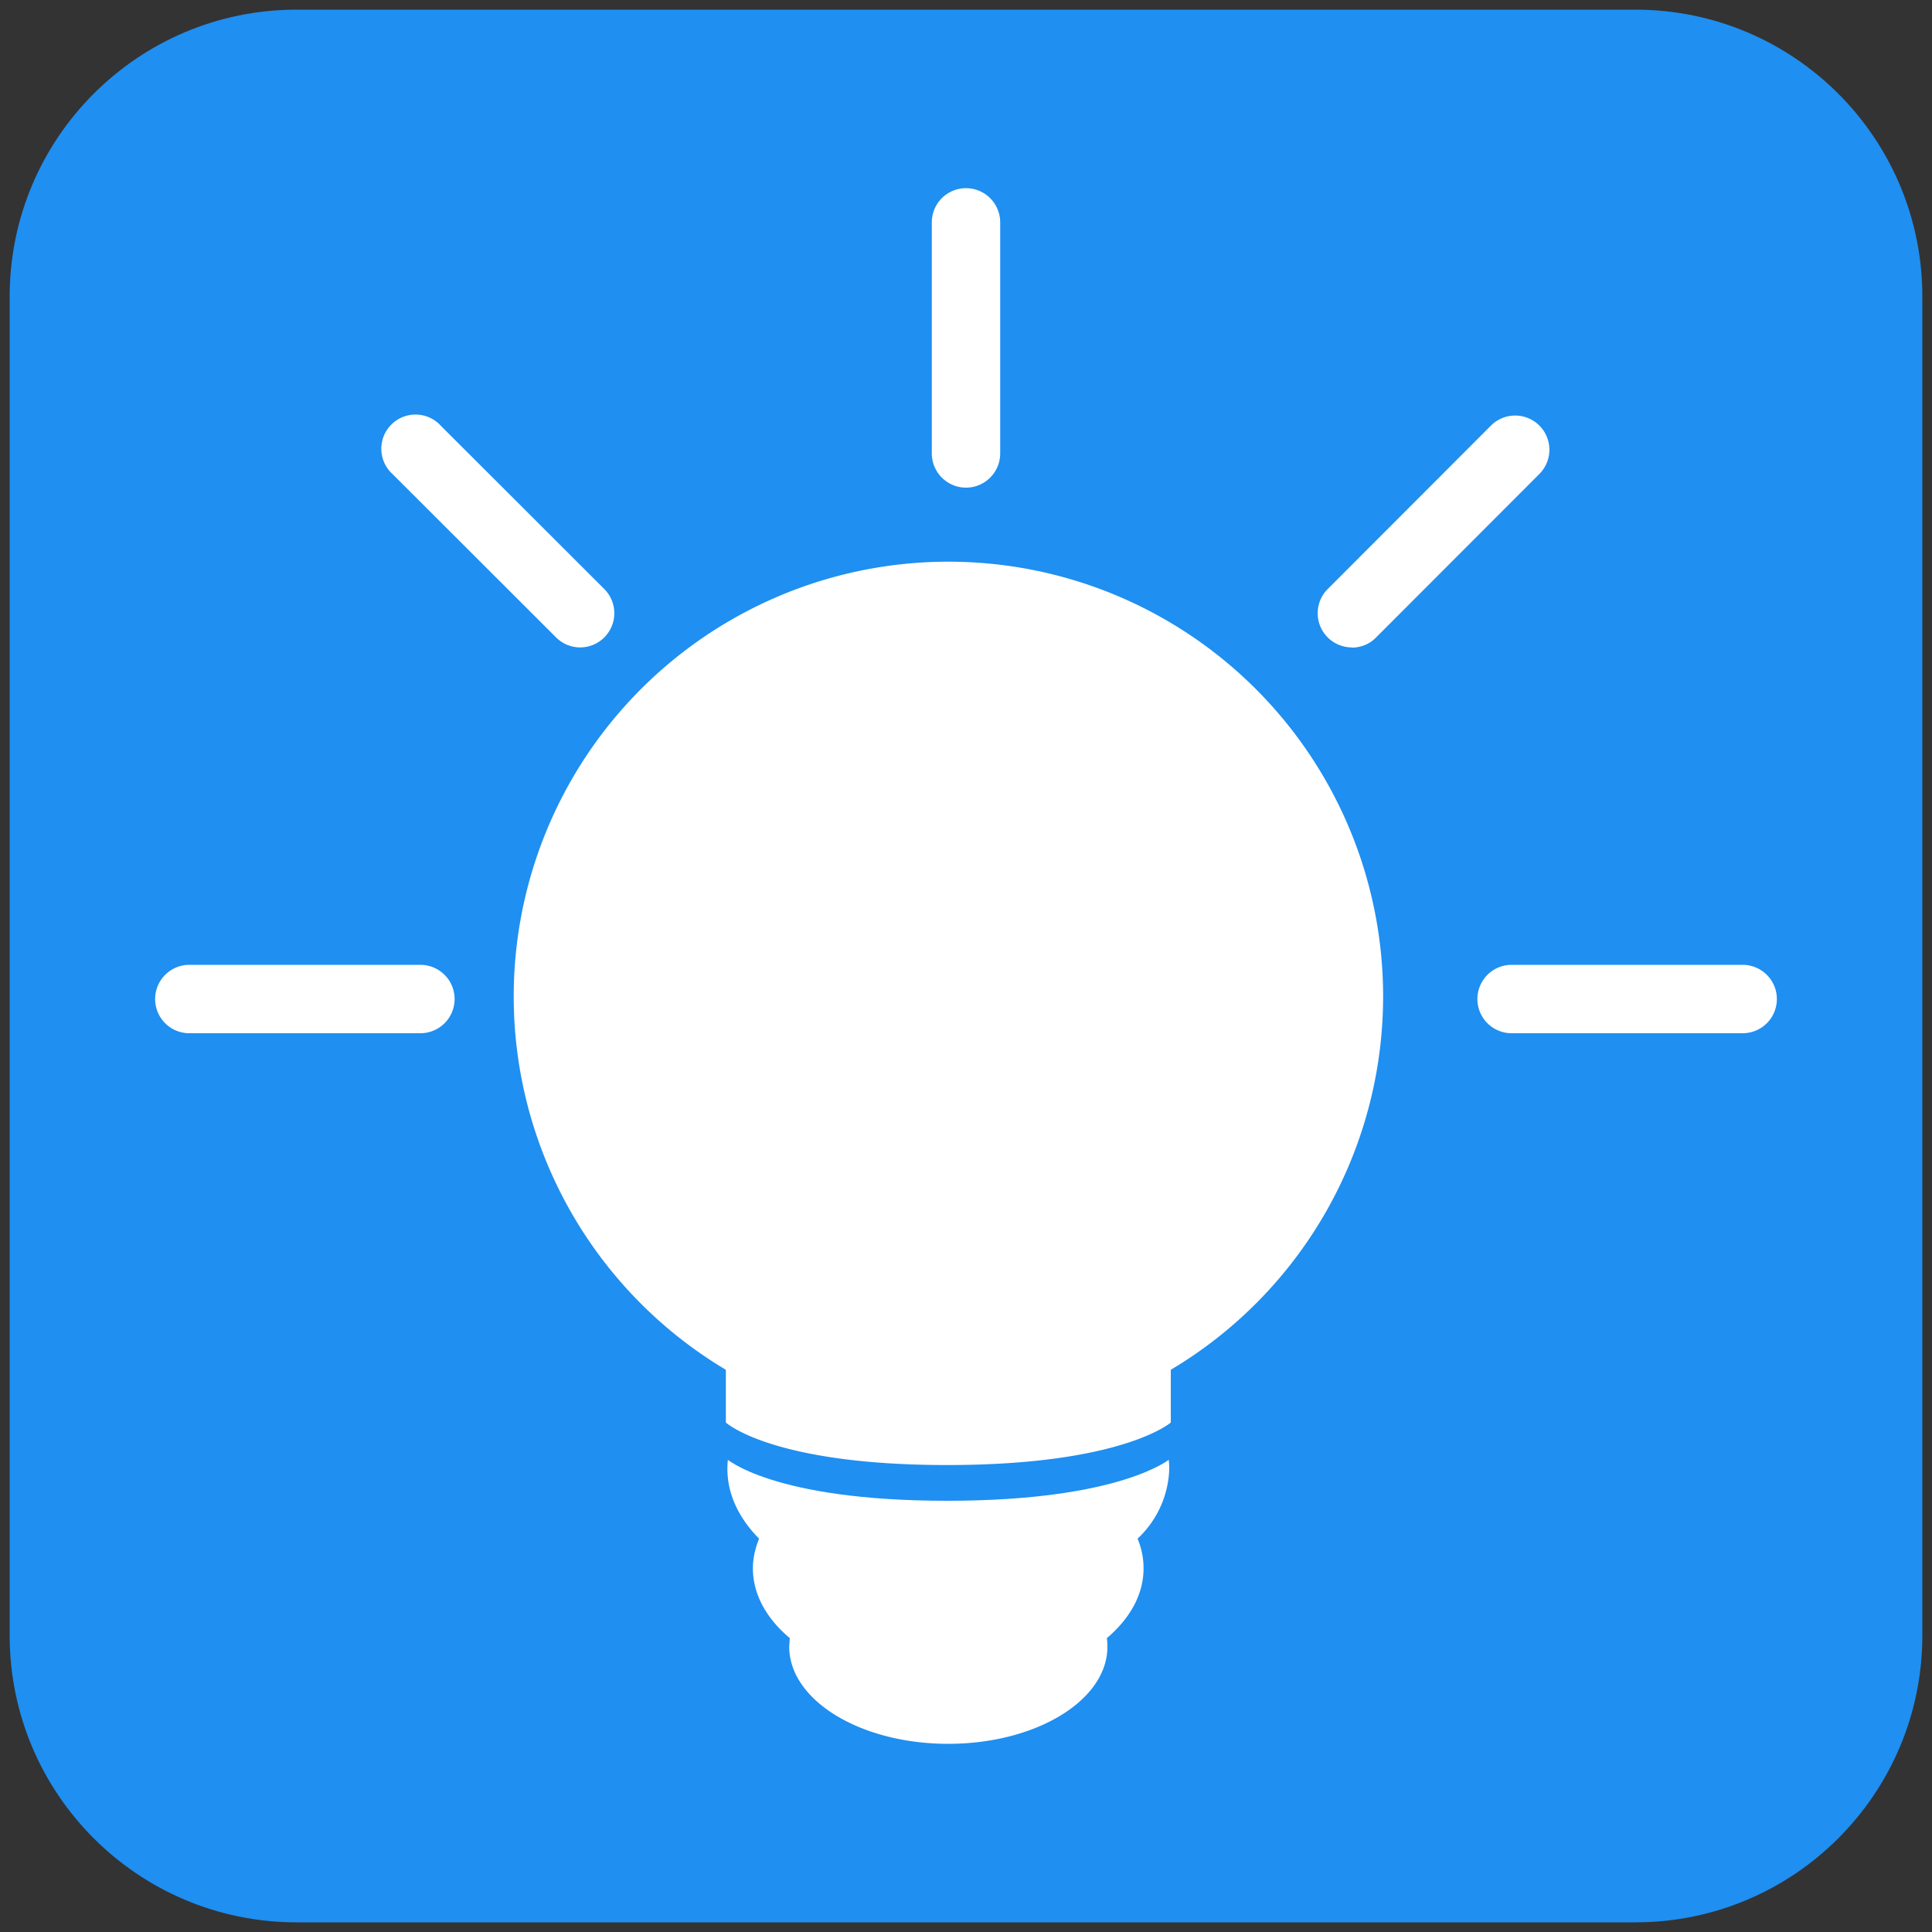
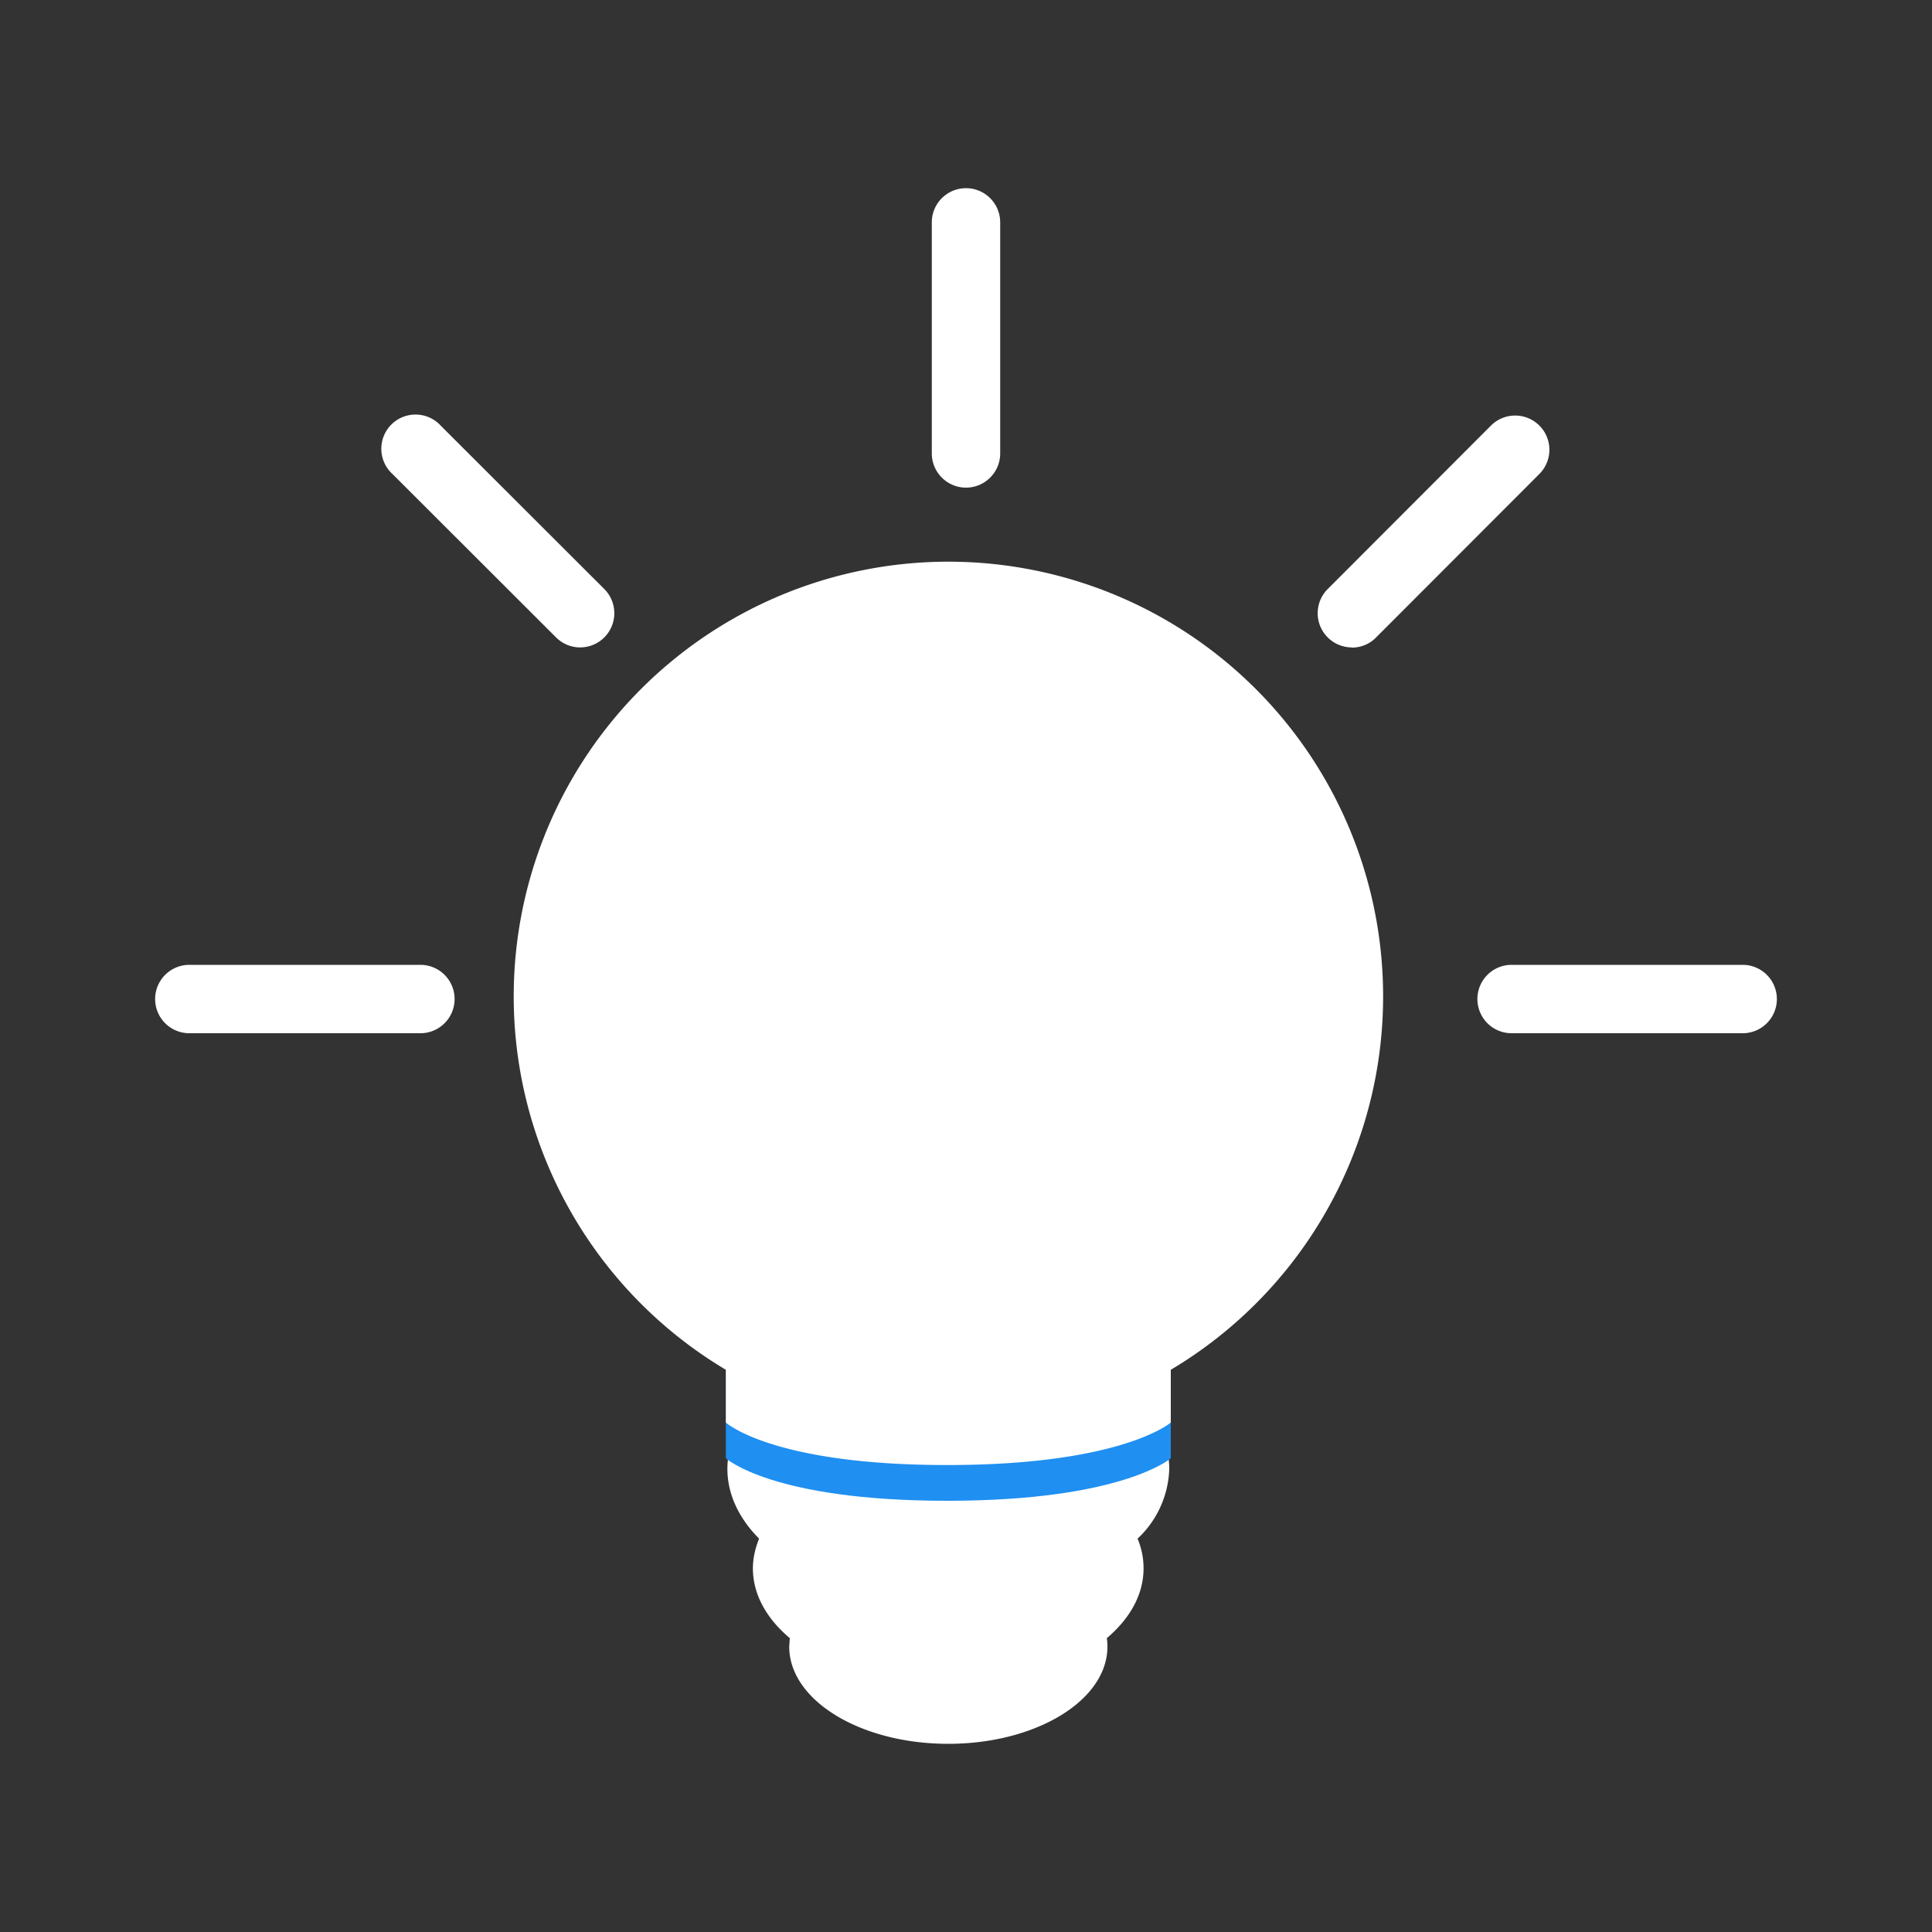
<svg xmlns="http://www.w3.org/2000/svg" viewBox="0 0 1000 1000" fill-rule="evenodd" clip-rule="evenodd" stroke-linejoin="round" stroke-miterlimit="2">
  <rect x="0" y="0" width="1000" height="1000" fill="#333333" stroke="none" />
-   <path d="M995 153.5C995 71.5 928.5 5 846.5 5h-693C71.5 5 5 71.5 5 153.5v693C5 928.5 71.5 995 153.5 995h693c82 0 148.5-66.5 148.5-148.5v-693z" fill="#1f8ff1" />
  <g fill-rule="nonzero">
    <path d="M605.2 760.3c0-38.6-51.2-70-114.4-70-63.1 0-114.3 31.4-114.3 70 0 13.2 6 25.6 16.4 36.1-2 5-3.2 10.1-3.2 15.4 0 13.5 7.1 26 19.1 36.1l-.3 4.4c0 27.8 36.9 50.3 82.3 50.3 45.5 0 82.4-22.5 82.4-50.3 0-1.5-.1-3-.3-4.4 12-10.2 19-22.6 19-36.1 0-5.3-1-10.4-3.1-15.4a51.5 51.5 0 0016.4-36" fill="#fff" />
    <path d="M606 754.8s-25 22-115.8 22c-90.6 0-114.5-22-114.5-22v-59.9H606v59.9z" fill="#1f8ff1" />
    <path d="M715.9 515.7A225 225 0 10375.7 709v27.3s23.9 22 114.5 22c90.7 0 115.8-22 115.8-22V709a224.9 224.9 0 00109.9-193.3M500 252.4c-9.8 0-17.7-8-17.7-17.7V115.1a17.7 17.7 0 0135.4 0v119.6c0 9.8-8 17.7-17.7 17.7M902 534.8H782.4a17.7 17.7 0 010-35.4H902a17.7 17.7 0 010 35.4" fill="#fff" />
    <path d="M217.6 534.8H98a17.7 17.7 0 110-35.4h119.6a17.7 17.7 0 010 35.4M699.7 335.1a17.7 17.7 0 01-12.5-30.2l84.5-84.6a17.7 17.7 0 0125.1 25L712.2 330c-3.4 3.5-8 5.2-12.5 5.2M300.3 335.1c-4.5 0-9-1.7-12.5-5.2l-84.6-84.5a17.7 17.7 0 1125-25l84.6 84.5a17.7 17.7 0 01-12.5 30.2" fill="#fff" />
  </g>
</svg>